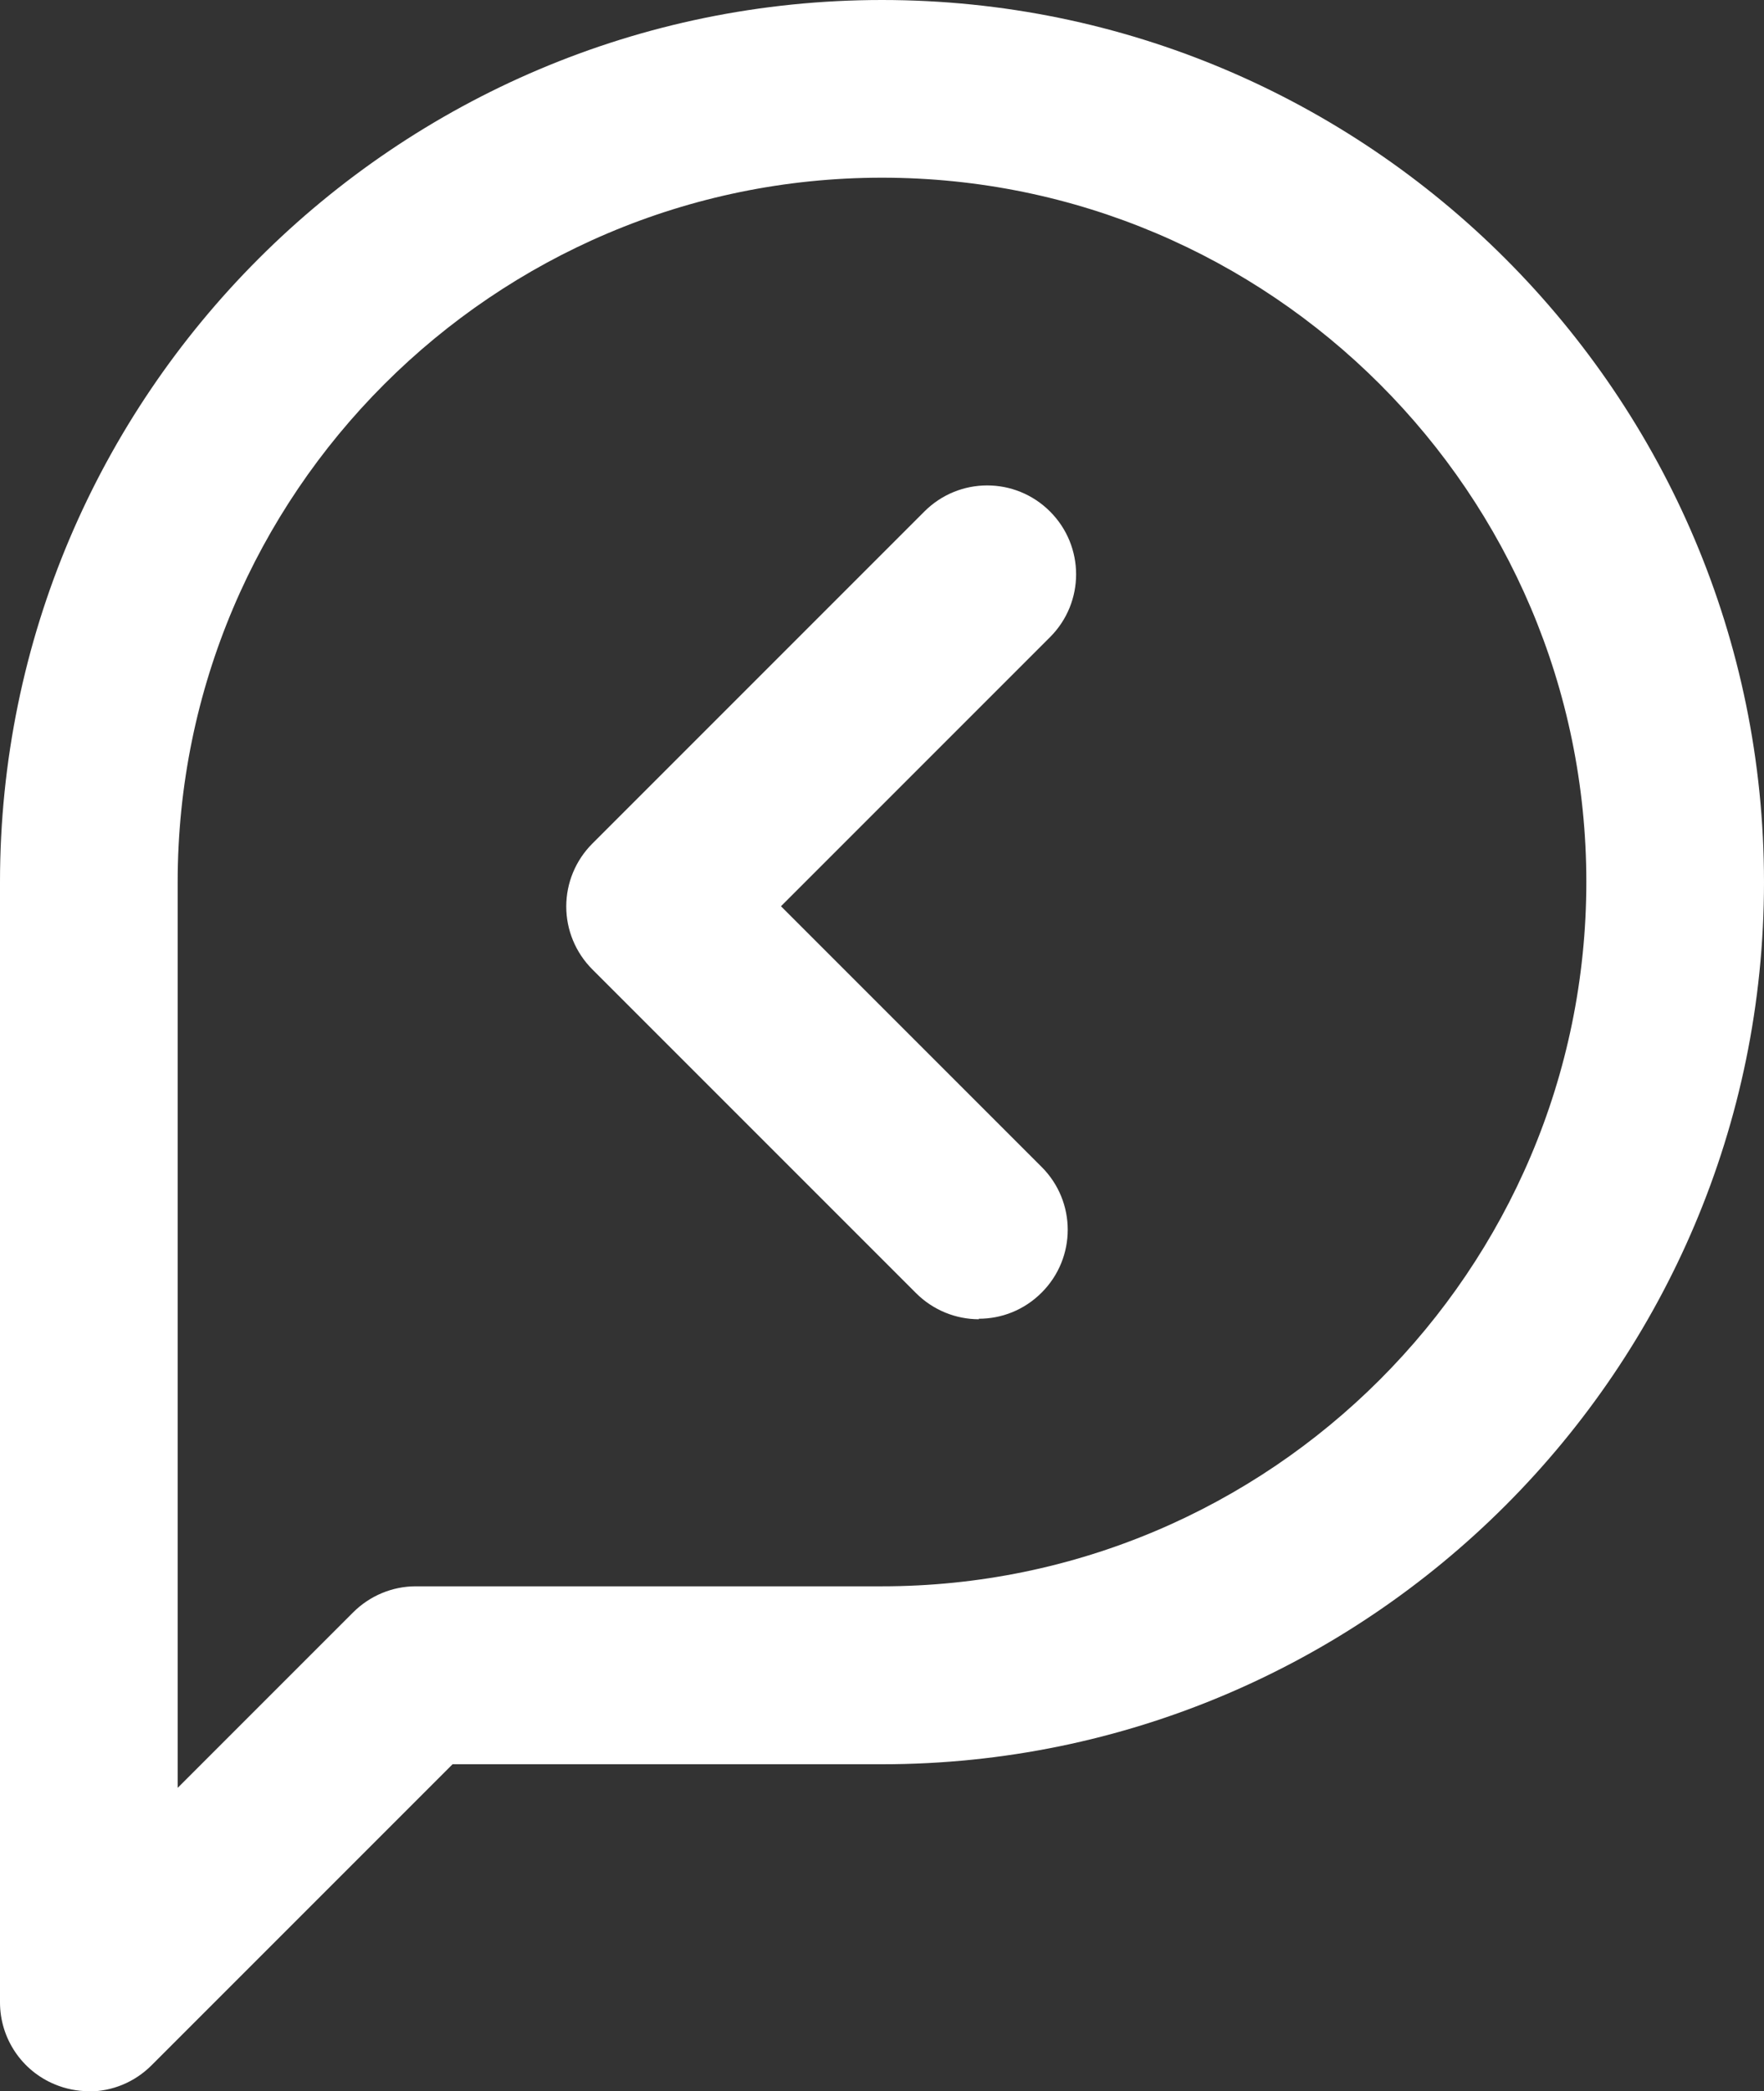
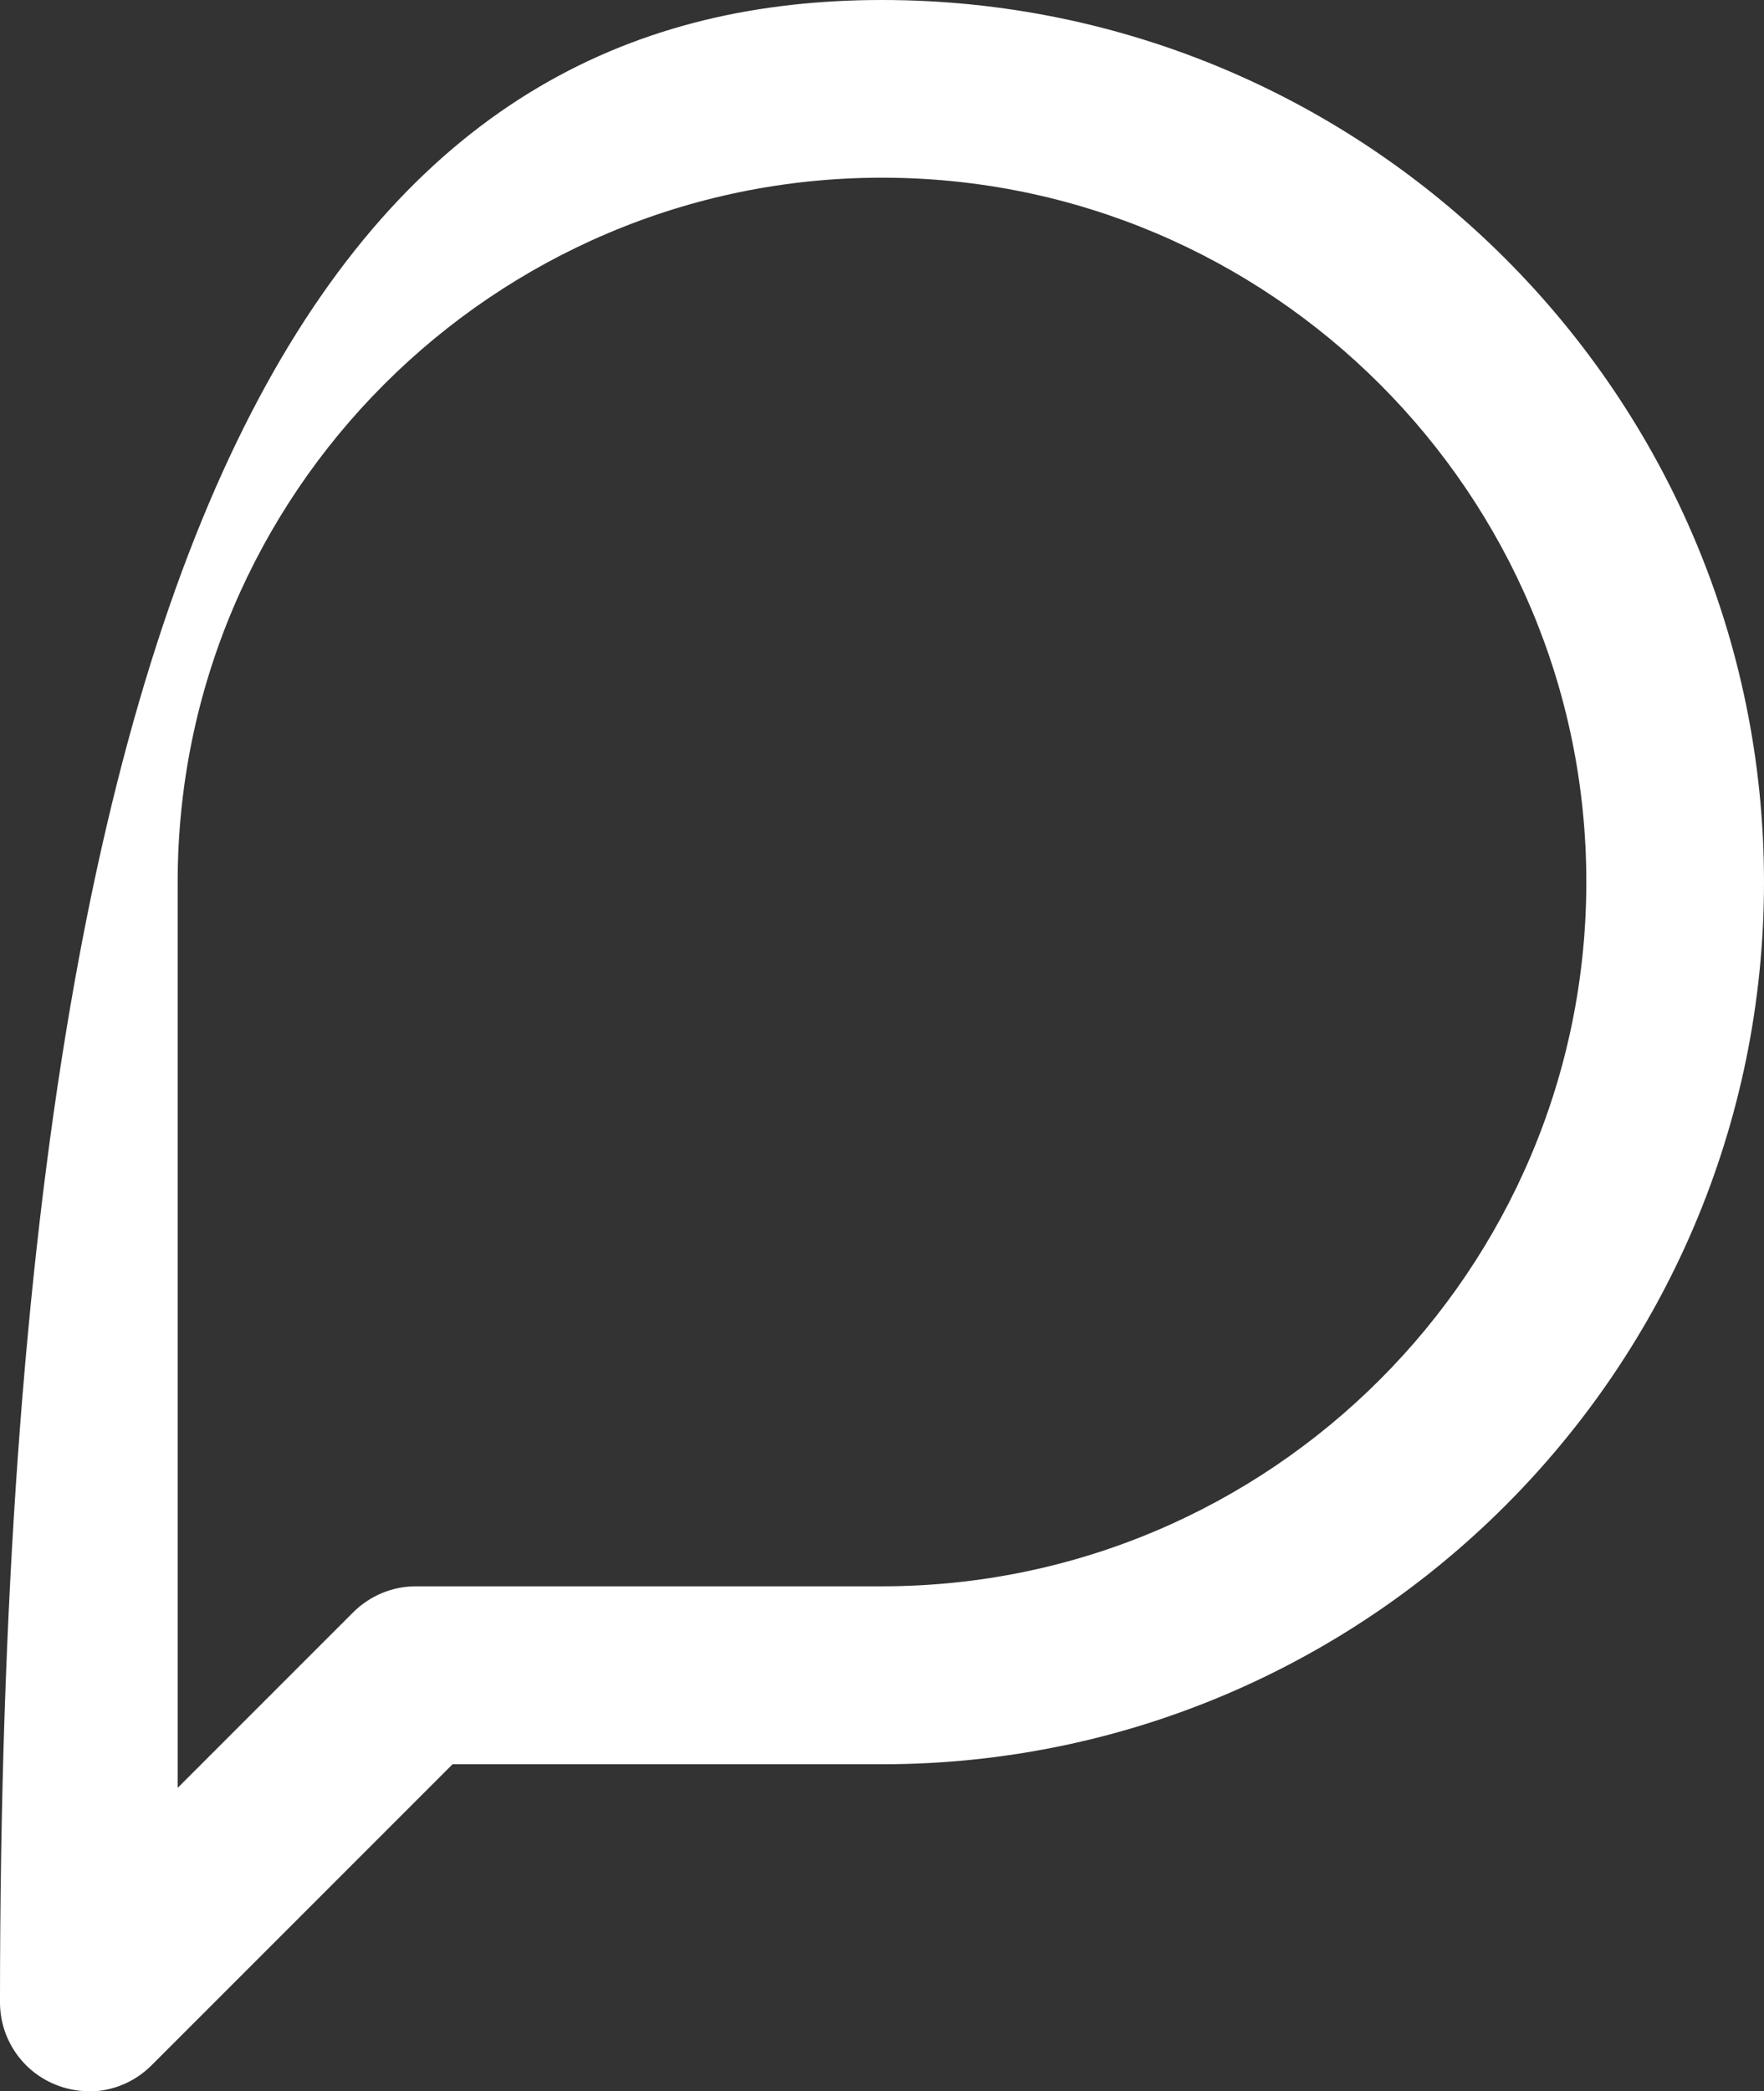
<svg xmlns="http://www.w3.org/2000/svg" id="Calque_1" version="1.1" viewBox="0 0 69.5 82.38">
  <rect x="0" y="0" width="69.5" height="82.38" fill="#333333" stroke="none" />
  <defs>
    <style>
      .st0 {
        fill: #fff;
      }
    </style>
  </defs>
-   <path class="st0" d="M3.5,82.38c-.45,0-.91-.09-1.34-.27-1.31-.54-2.16-1.82-2.16-3.23v-44.13C0,15.59,15.59,0,34.75,0s34.75,15.59,34.75,34.75-15.59,34.75-34.75,34.75h-16.92l-11.86,11.86c-.67.67-1.56,1.03-2.48,1.03ZM34.75,7c-15.3,0-27.75,12.45-27.75,27.75v35.68l6.91-6.91c.66-.66,1.55-1.03,2.47-1.03h18.37c15.3,0,27.75-12.45,27.75-27.75S50.05,7,34.75,7Z" />
-   <path class="st0" d="M38.56,51.95c.9,0,1.79-.34,2.48-1.03,1.37-1.37,1.37-3.58,0-4.95l-10.27-10.27,10.6-10.6c1.37-1.37,1.37-3.58,0-4.95s-3.58-1.37-4.95,0l-13.08,13.08c-.66.66-1.03,1.55-1.03,2.48s.37,1.82,1.03,2.48l12.75,12.75c.68.68,1.58,1.03,2.48,1.03Z" />
+   <path class="st0" d="M3.5,82.38c-.45,0-.91-.09-1.34-.27-1.31-.54-2.16-1.82-2.16-3.23C0,15.59,15.59,0,34.75,0s34.75,15.59,34.75,34.75-15.59,34.75-34.75,34.75h-16.92l-11.86,11.86c-.67.67-1.56,1.03-2.48,1.03ZM34.75,7c-15.3,0-27.75,12.45-27.75,27.75v35.68l6.91-6.91c.66-.66,1.55-1.03,2.47-1.03h18.37c15.3,0,27.75-12.45,27.75-27.75S50.05,7,34.75,7Z" />
</svg>